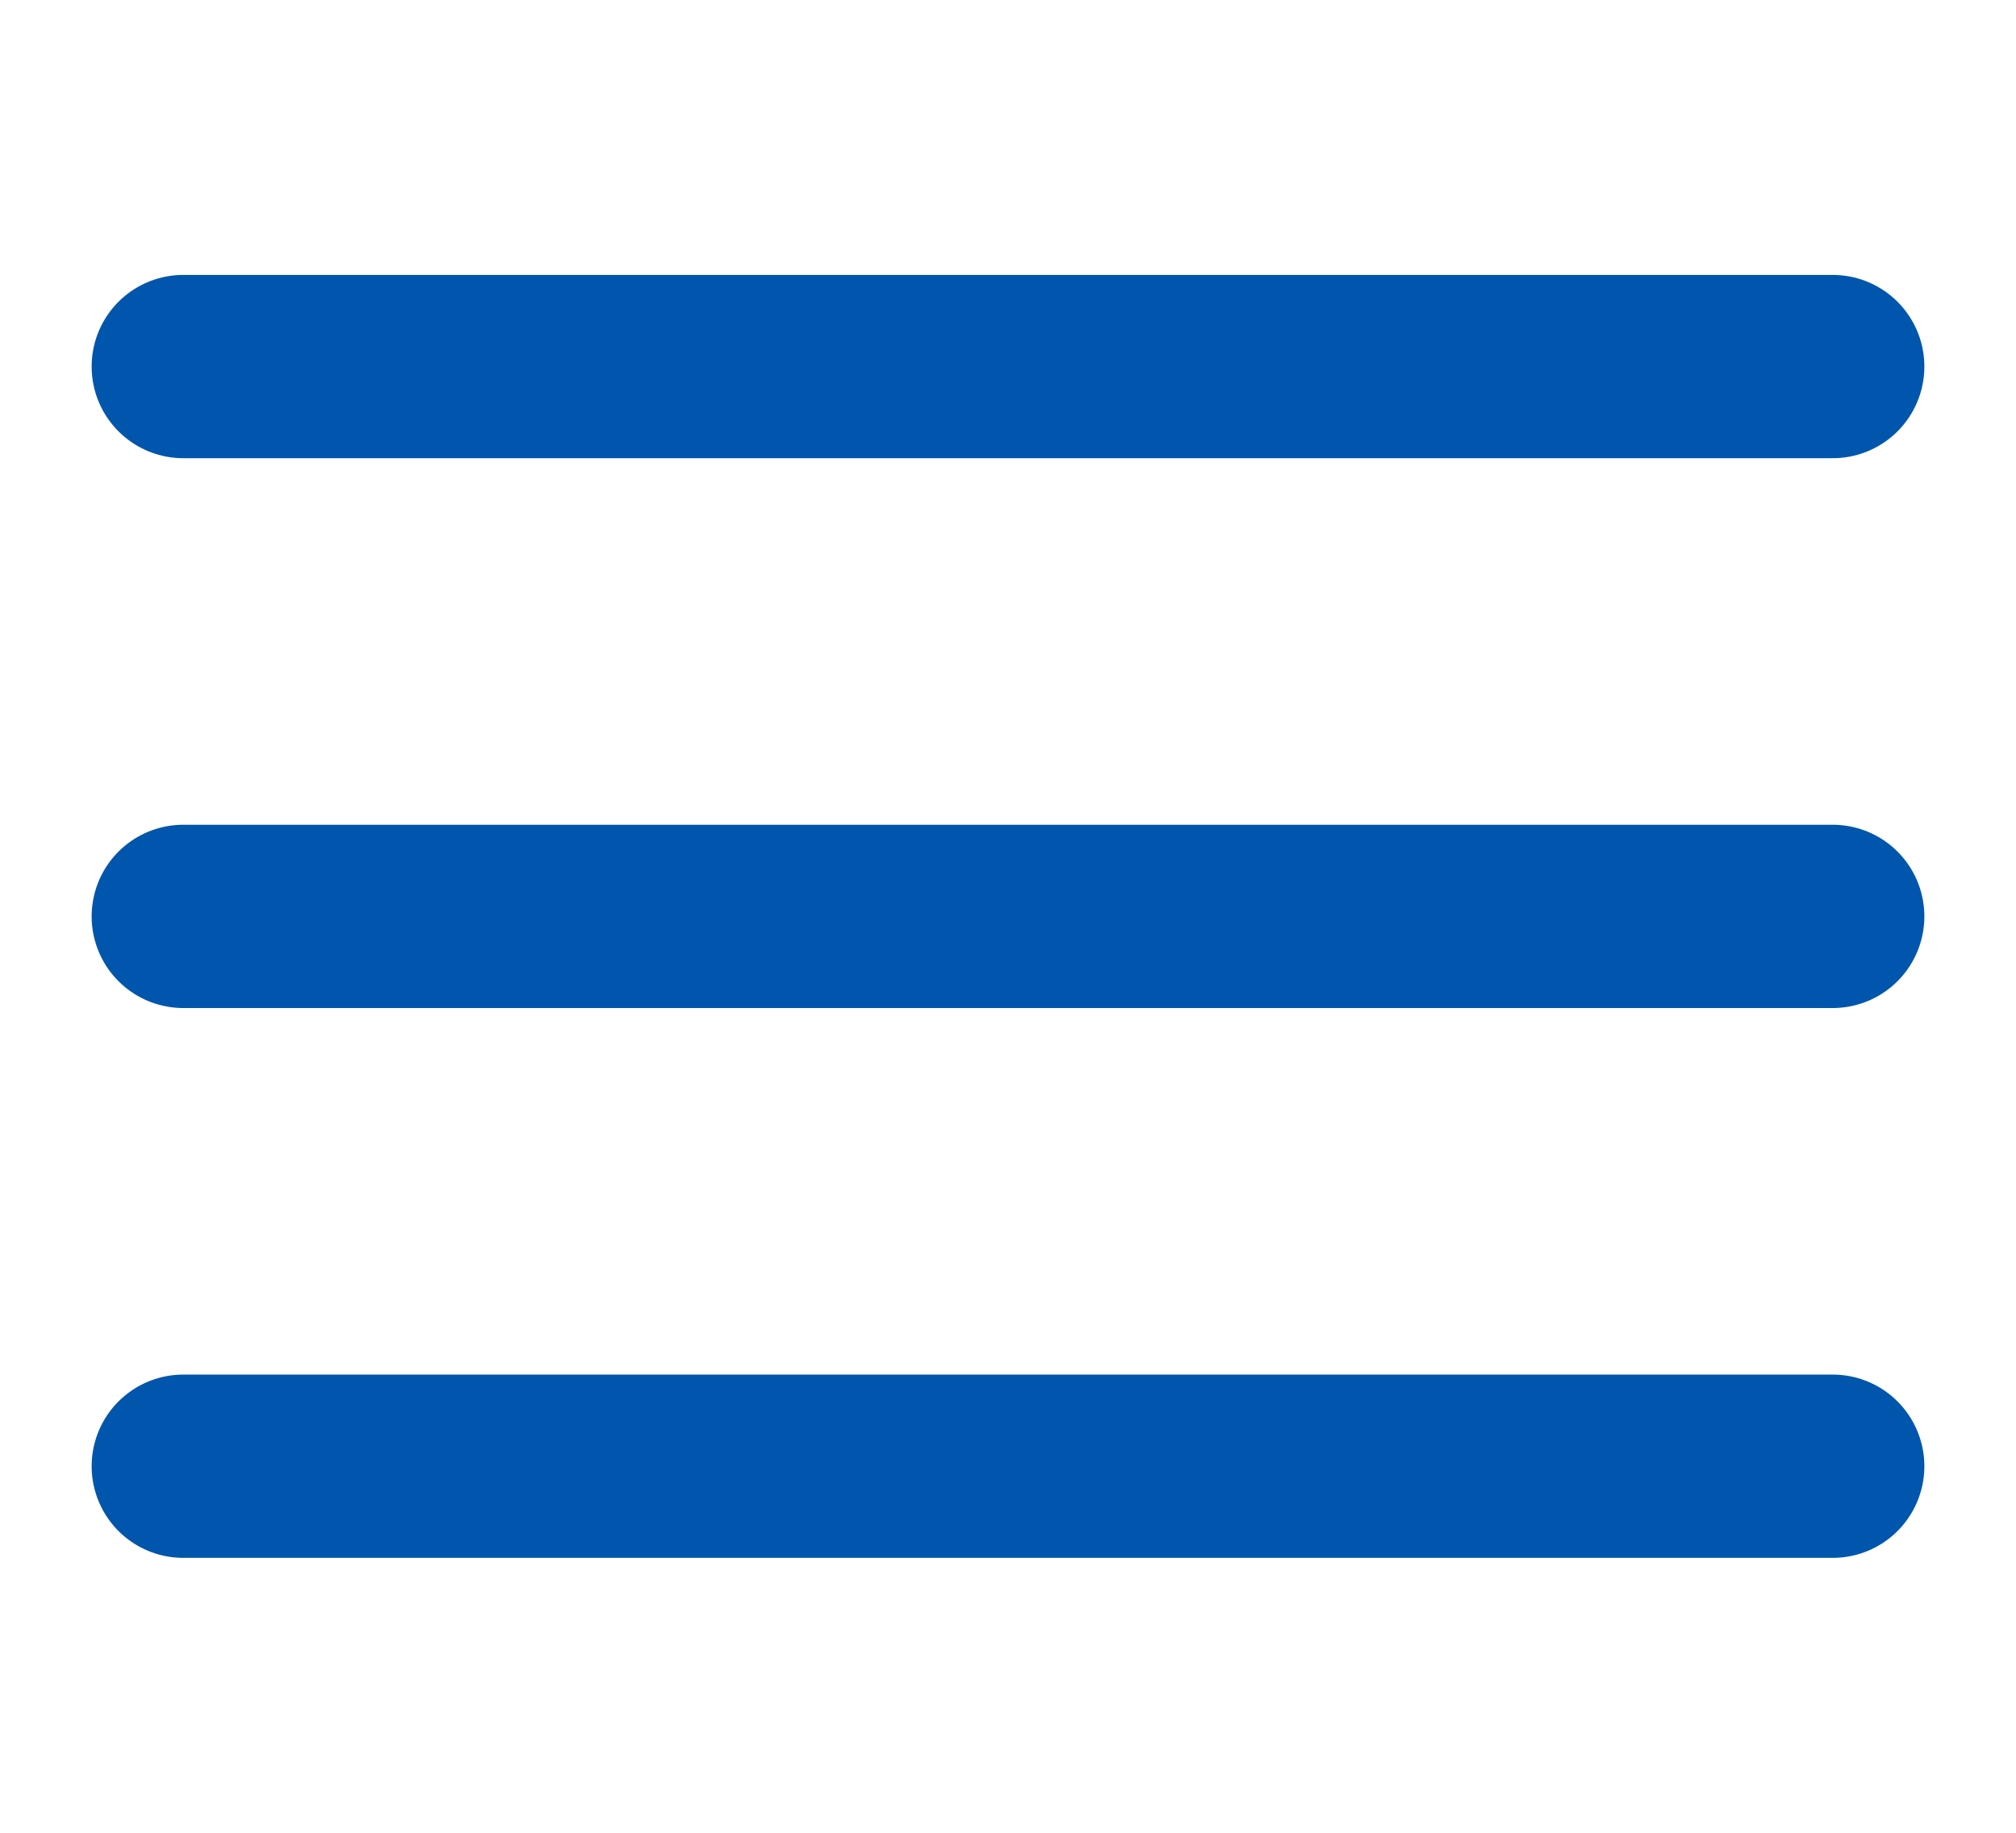
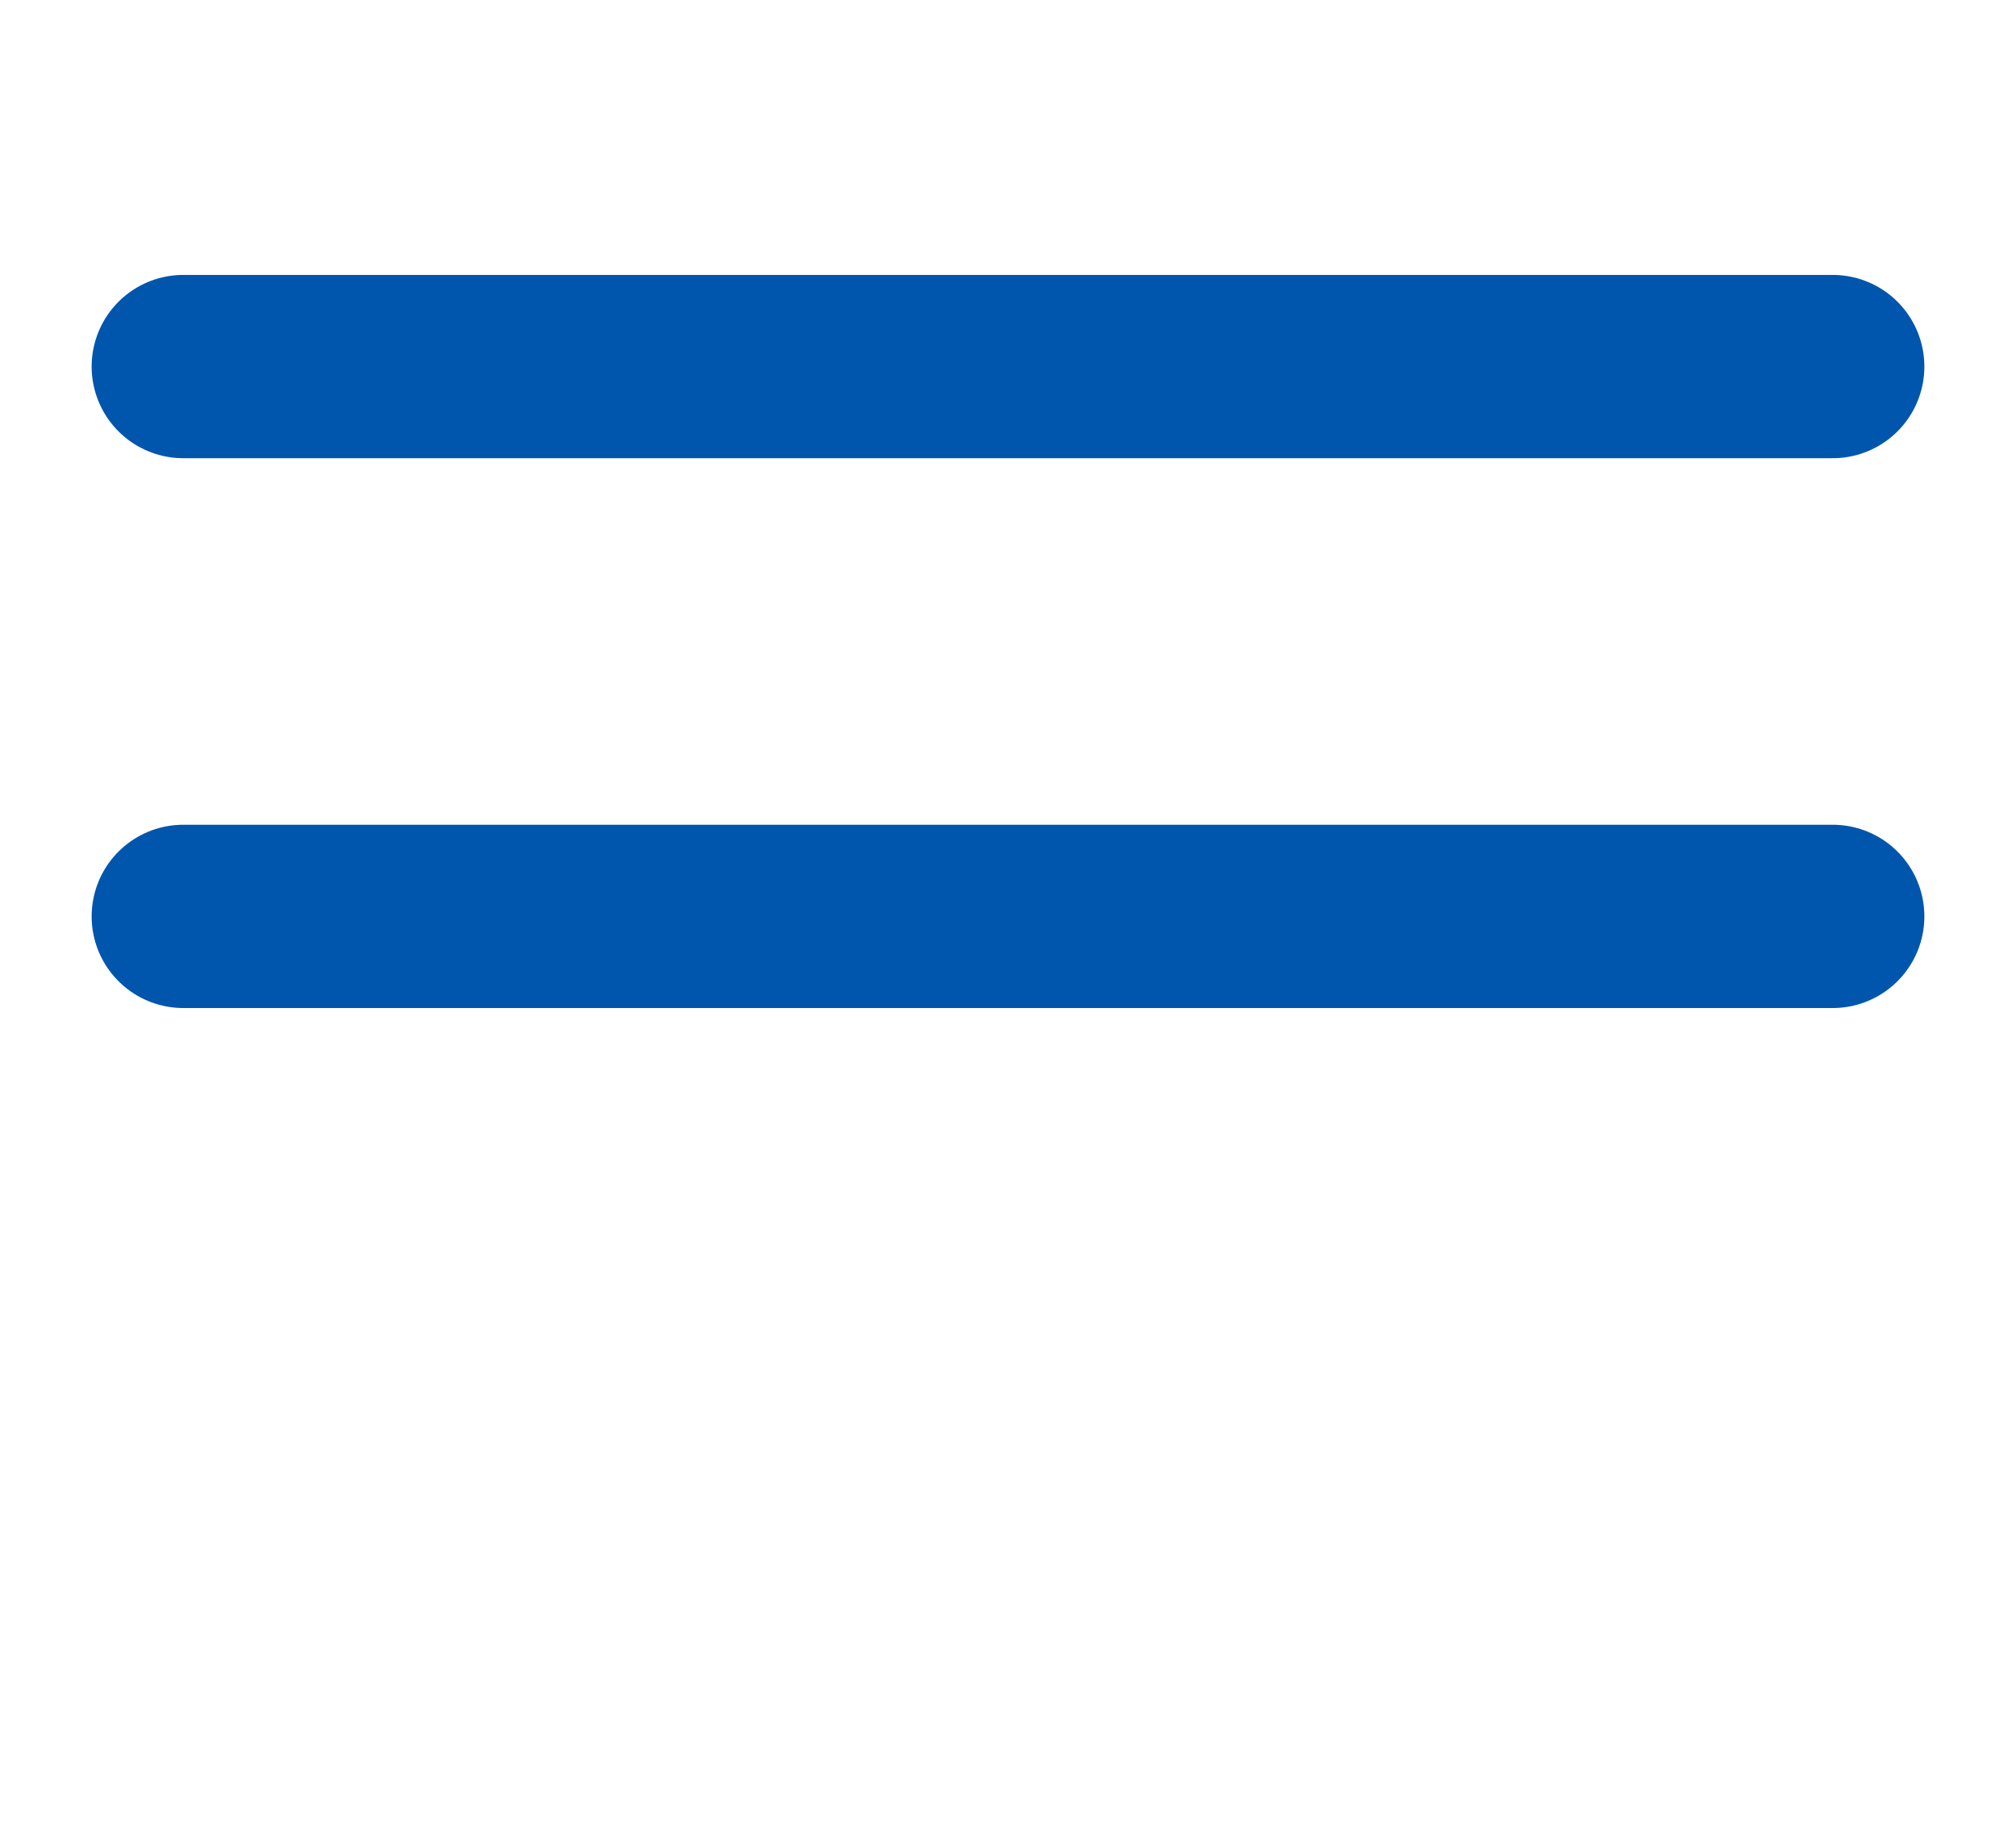
<svg xmlns="http://www.w3.org/2000/svg" id="hanburger" width="22" height="20" viewBox="0 0 22 20">
-   <rect id="Rectangle_26412" data-name="Rectangle 26412" width="22" height="20" fill="#b673f1" opacity="0" />
  <g id="Groupe_12060" data-name="Groupe 12060" transform="translate(2 4)">
    <line id="Ligne_3686" data-name="Ligne 3686" x2="18" fill="none" stroke="#0056ac" stroke-linecap="round" stroke-width="2" />
    <line id="Ligne_3687" data-name="Ligne 3687" x2="18" transform="translate(0 6)" fill="none" stroke="#0056ac" stroke-linecap="round" stroke-width="2" />
-     <line id="Ligne_3688" data-name="Ligne 3688" x2="18" transform="translate(0 12)" fill="none" stroke="#0056ac" stroke-linecap="round" stroke-width="2" />
  </g>
</svg>